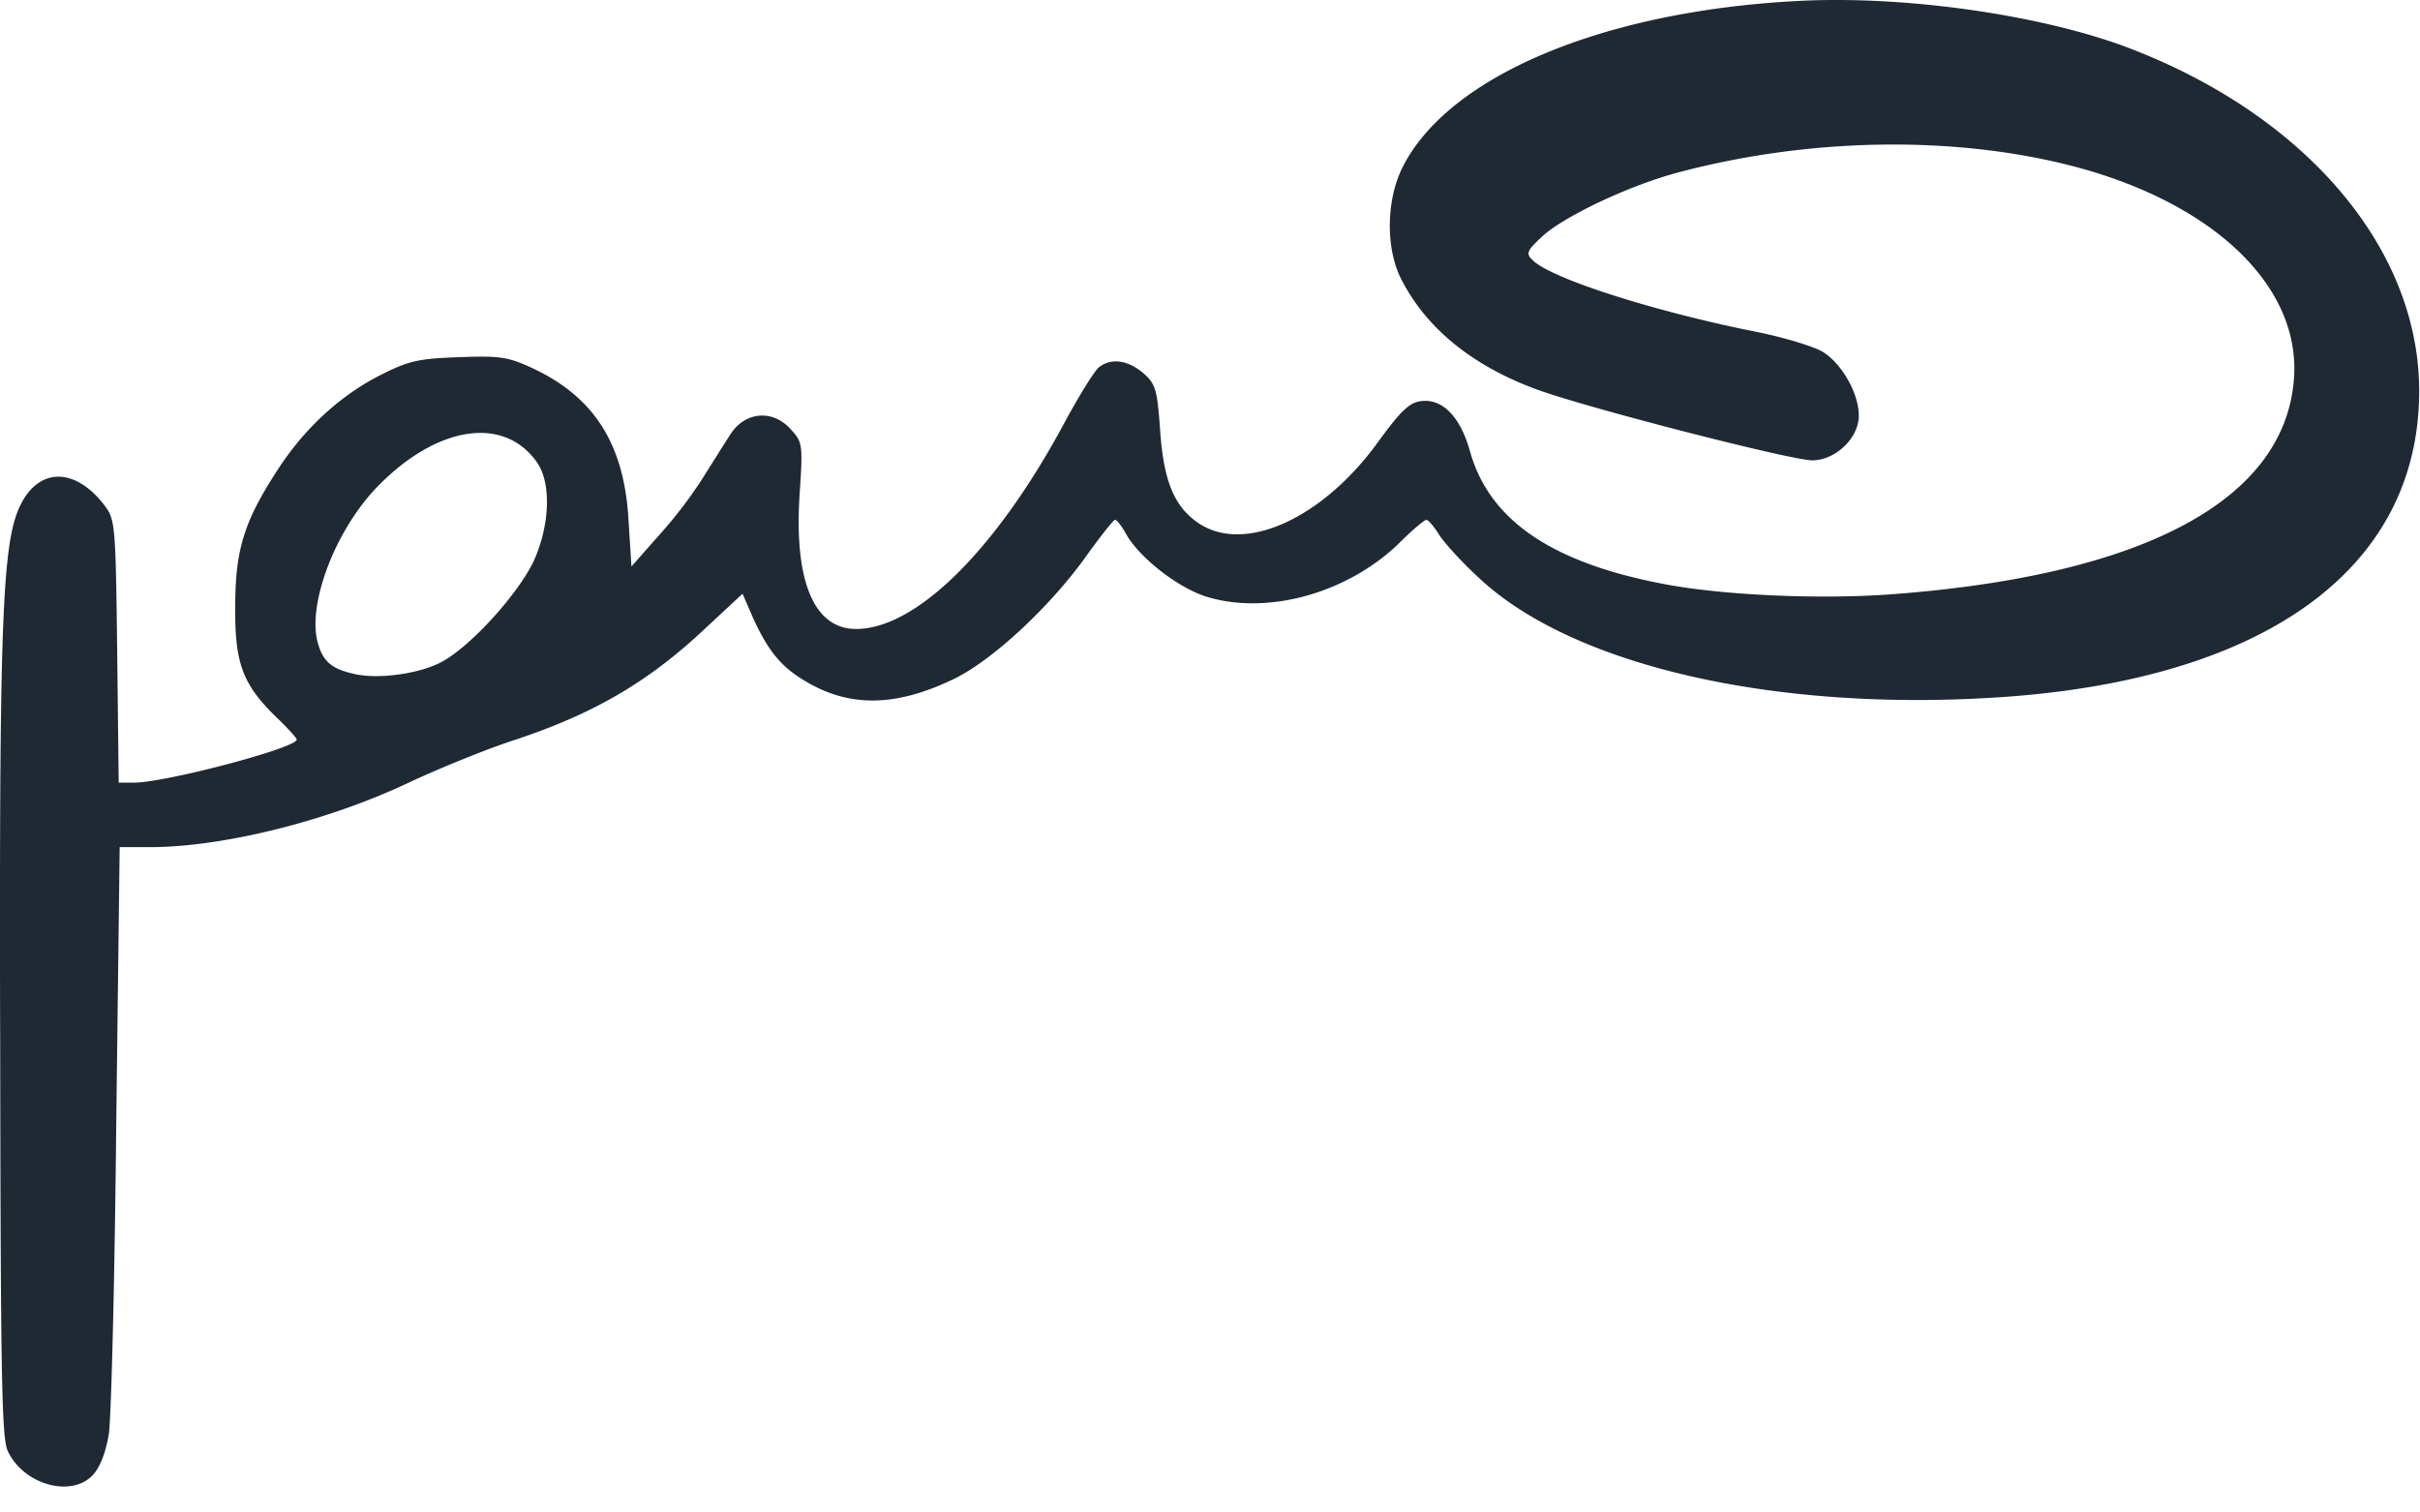
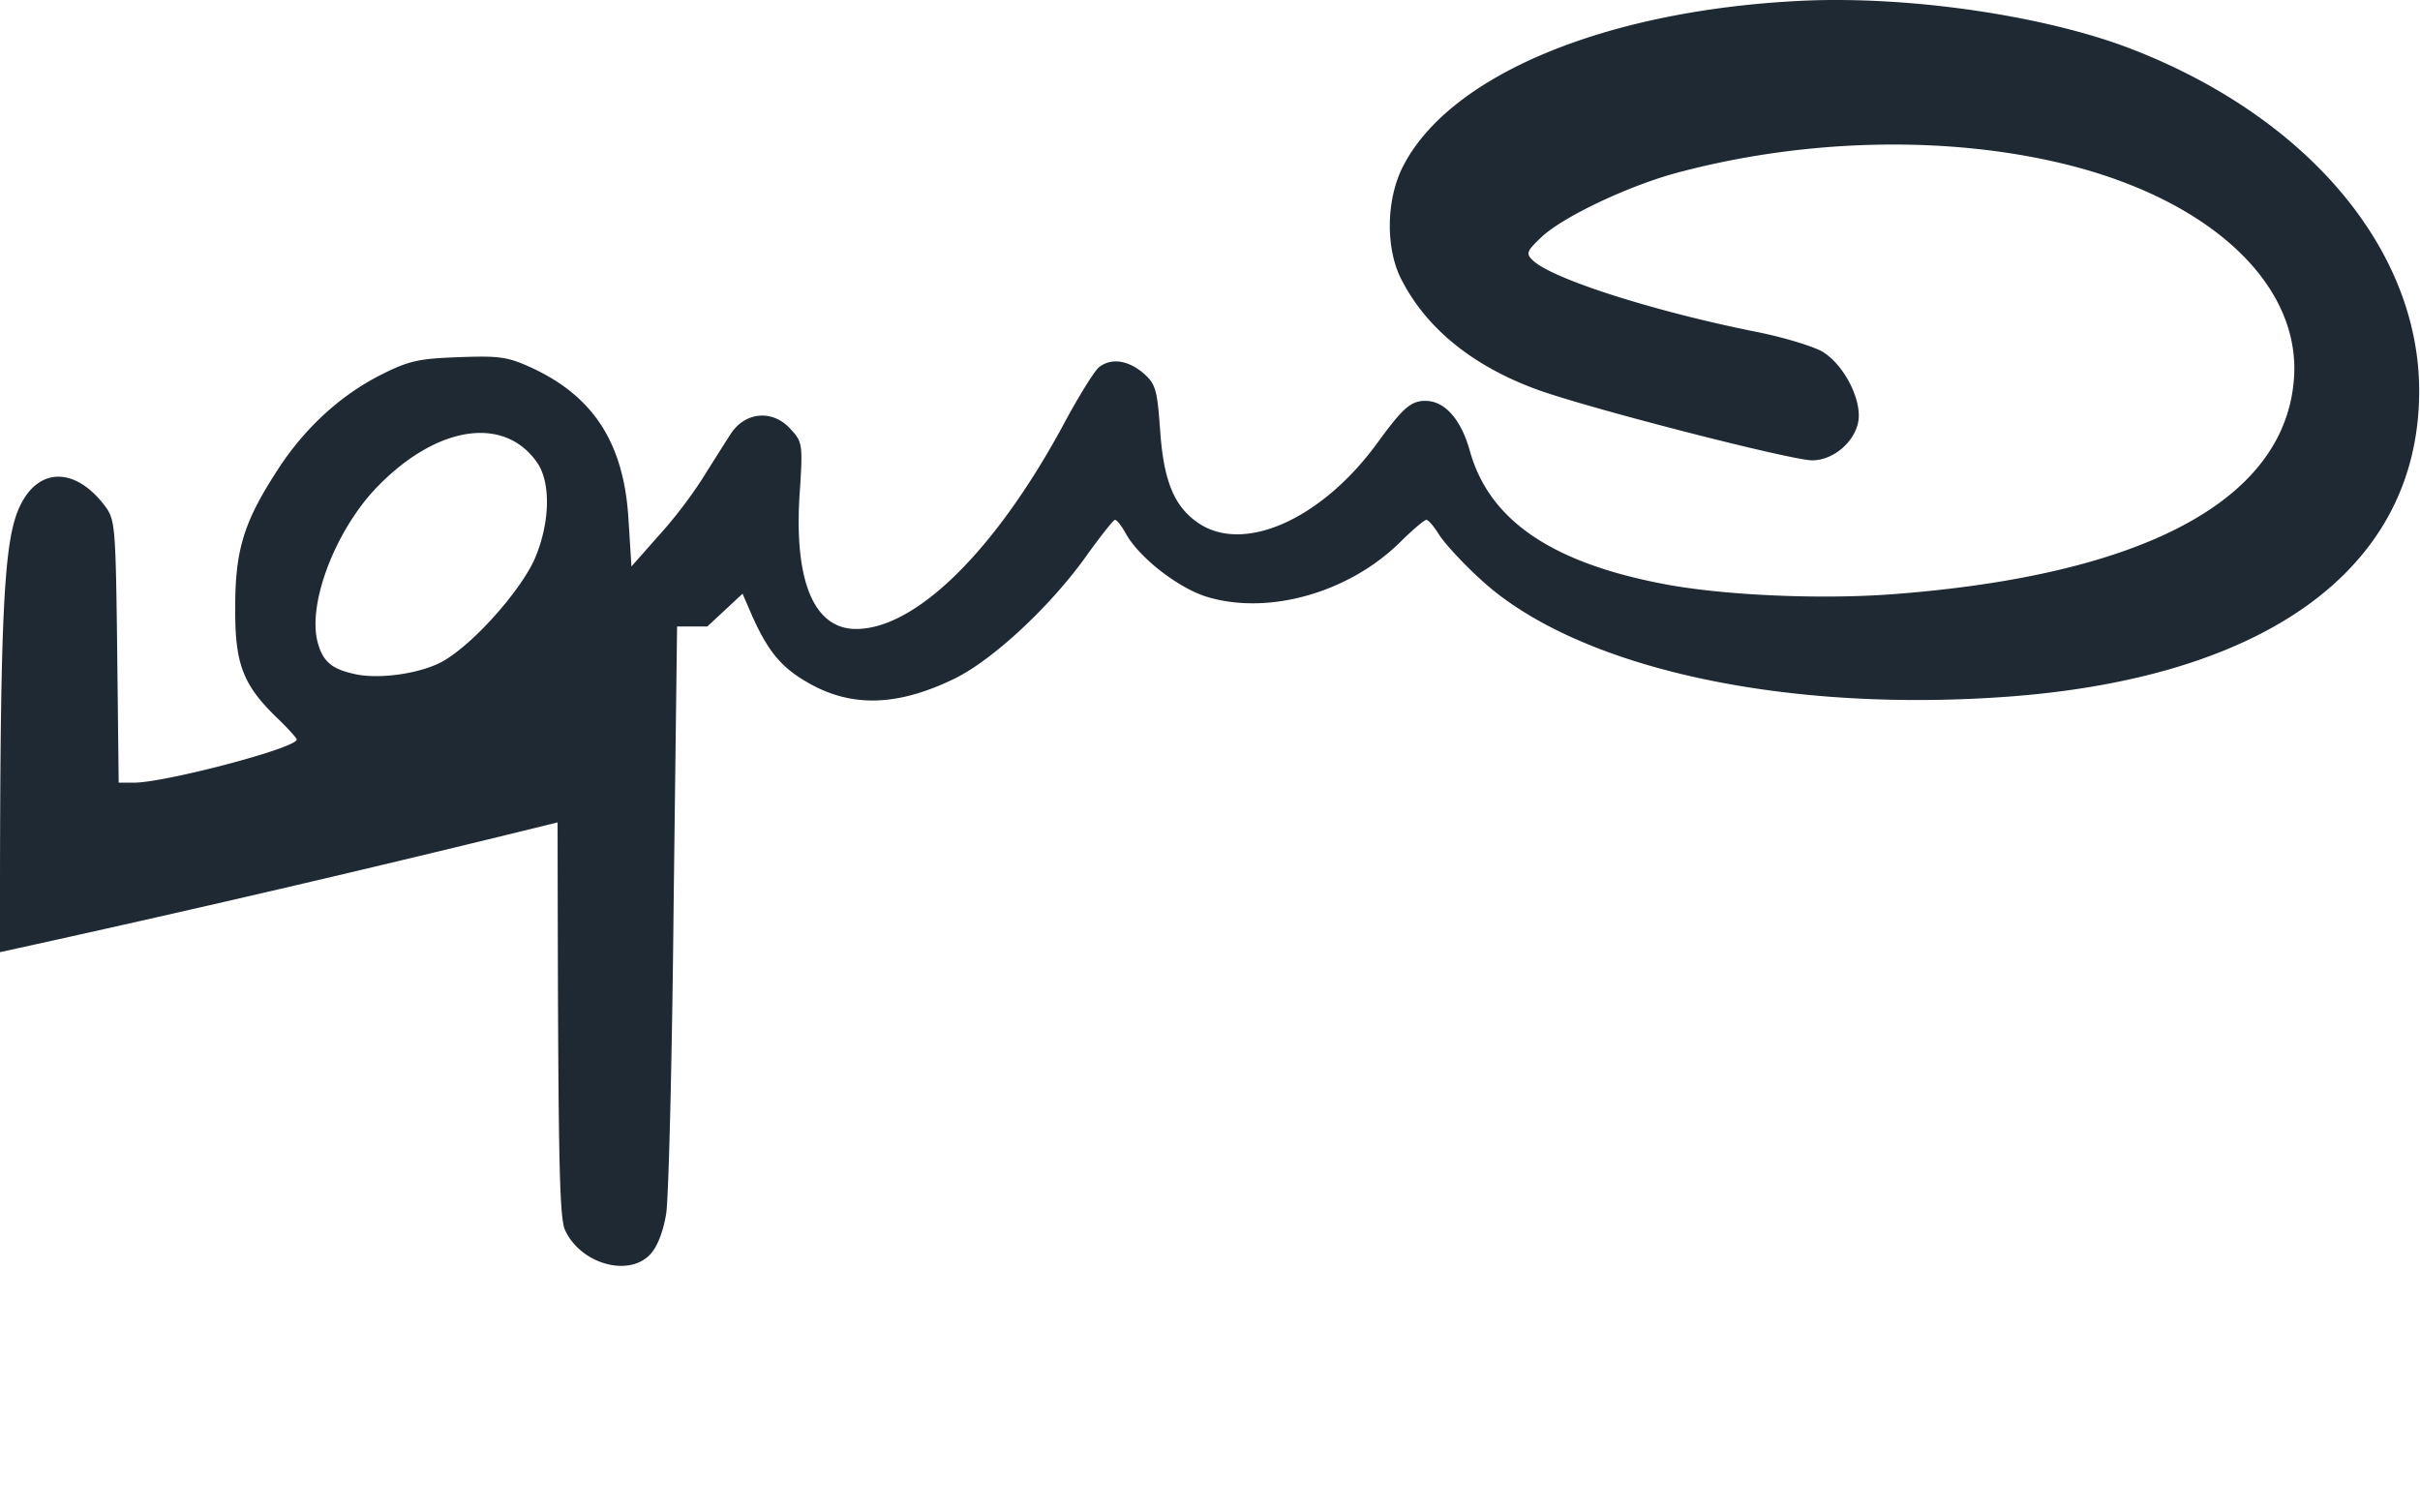
<svg xmlns="http://www.w3.org/2000/svg" width="88" height="55" viewBox="0 0 88 55">
-   <path fill="#1F2933" d="M65.61.024C69.431-.14 74.174.547 77.294 1.7 83.823 4.153 87.97 9.022 87.97 14.215c0 6.528-5.716 10.604-15.634 11.163-8.025.469-15.22-1.226-18.556-4.364-.65-.595-1.298-1.317-1.46-1.587-.181-.289-.38-.523-.452-.523-.072 0-.523.379-.991.848-1.858 1.803-4.725 2.614-6.943 1.965-1.064-.306-2.543-1.46-3.011-2.344-.145-.253-.307-.469-.38-.469-.053 0-.54.613-1.081 1.37-1.299 1.804-3.354 3.715-4.743 4.4-2.11 1.028-3.805 1.064-5.41.109-.901-.523-1.388-1.118-1.947-2.363l-.36-.83-1.281 1.191c-2.11 2.002-4.112 3.174-7.069 4.148-.992.324-2.669 1.01-3.715 1.496-2.94 1.407-6.798 2.38-9.485 2.38h-1.1l-.126 10.153c-.054 5.572-.18 10.603-.27 11.198-.109.668-.325 1.209-.578 1.48-.793.847-2.542.342-3.101-.884-.217-.487-.253-2.796-.27-14.823A774.346 774.346 0 0 1 0 34.624v-2.507C.01 21.75.173 19.524.745 18.363c.686-1.389 2.02-1.37 3.084.054.36.487.379.757.433 5.284l.054 4.76h.577c1.172-.018 5.897-1.262 5.897-1.568 0-.055-.325-.415-.722-.794-1.244-1.208-1.532-1.966-1.514-4.04 0-2.073.324-3.1 1.532-4.958.974-1.515 2.273-2.705 3.715-3.445 1.064-.54 1.407-.613 2.867-.667 1.48-.054 1.786-.018 2.651.379 2.272 1.046 3.372 2.759 3.535 5.518l.108 1.713.956-1.082a16.535 16.535 0 0 0 1.623-2.11c.36-.577.829-1.316 1.027-1.623.523-.811 1.515-.901 2.164-.198.451.487.47.54.343 2.416-.198 3.138.523 4.87 2.056 4.87 2.164 0 5.049-2.832 7.52-7.394.558-1.046 1.153-2.002 1.316-2.128.45-.343 1.046-.253 1.605.216.45.397.505.577.613 2.056.126 1.893.523 2.813 1.406 3.408 1.677 1.118 4.527-.18 6.546-2.993.884-1.208 1.172-1.46 1.695-1.46.704 0 1.299.666 1.623 1.838.704 2.507 2.976 4.058 7.105 4.833 2.11.397 5.608.56 8.26.36 9.088-.684 14.191-3.39 14.588-7.735.324-3.426-2.904-6.528-8.151-7.862-4.346-1.1-9.594-.992-14.336.288-1.767.487-4.076 1.587-4.851 2.308-.54.505-.595.613-.343.848.65.667 4.382 1.857 8.061 2.597 1.028.198 2.146.54 2.489.739.703.433 1.316 1.515 1.316 2.326 0 .812-.848 1.623-1.695 1.623-.775 0-8.421-1.966-10.116-2.615-2.255-.847-3.896-2.182-4.797-3.913-.613-1.136-.595-2.975.054-4.201C52.77 2.693 58.469.348 65.609.024ZM19.5 16.776c-1.227-1.695-3.697-1.262-5.843.992-1.479 1.569-2.47 4.184-2.11 5.572.18.685.487.974 1.28 1.154.902.235 2.489 0 3.282-.45 1.082-.614 2.741-2.471 3.3-3.643.595-1.317.65-2.886.09-3.625Z" />
+   <path fill="#1F2933" d="M65.61.024C69.431-.14 74.174.547 77.294 1.7 83.823 4.153 87.97 9.022 87.97 14.215c0 6.528-5.716 10.604-15.634 11.163-8.025.469-15.22-1.226-18.556-4.364-.65-.595-1.298-1.317-1.46-1.587-.181-.289-.38-.523-.452-.523-.072 0-.523.379-.991.848-1.858 1.803-4.725 2.614-6.943 1.965-1.064-.306-2.543-1.46-3.011-2.344-.145-.253-.307-.469-.38-.469-.053 0-.54.613-1.081 1.37-1.299 1.804-3.354 3.715-4.743 4.4-2.11 1.028-3.805 1.064-5.41.109-.901-.523-1.388-1.118-1.947-2.363l-.36-.83-1.281 1.191h-1.1l-.126 10.153c-.054 5.572-.18 10.603-.27 11.198-.109.668-.325 1.209-.578 1.48-.793.847-2.542.342-3.101-.884-.217-.487-.253-2.796-.27-14.823A774.346 774.346 0 0 1 0 34.624v-2.507C.01 21.75.173 19.524.745 18.363c.686-1.389 2.02-1.37 3.084.054.36.487.379.757.433 5.284l.054 4.76h.577c1.172-.018 5.897-1.262 5.897-1.568 0-.055-.325-.415-.722-.794-1.244-1.208-1.532-1.966-1.514-4.04 0-2.073.324-3.1 1.532-4.958.974-1.515 2.273-2.705 3.715-3.445 1.064-.54 1.407-.613 2.867-.667 1.48-.054 1.786-.018 2.651.379 2.272 1.046 3.372 2.759 3.535 5.518l.108 1.713.956-1.082a16.535 16.535 0 0 0 1.623-2.11c.36-.577.829-1.316 1.027-1.623.523-.811 1.515-.901 2.164-.198.451.487.47.54.343 2.416-.198 3.138.523 4.87 2.056 4.87 2.164 0 5.049-2.832 7.52-7.394.558-1.046 1.153-2.002 1.316-2.128.45-.343 1.046-.253 1.605.216.45.397.505.577.613 2.056.126 1.893.523 2.813 1.406 3.408 1.677 1.118 4.527-.18 6.546-2.993.884-1.208 1.172-1.46 1.695-1.46.704 0 1.299.666 1.623 1.838.704 2.507 2.976 4.058 7.105 4.833 2.11.397 5.608.56 8.26.36 9.088-.684 14.191-3.39 14.588-7.735.324-3.426-2.904-6.528-8.151-7.862-4.346-1.1-9.594-.992-14.336.288-1.767.487-4.076 1.587-4.851 2.308-.54.505-.595.613-.343.848.65.667 4.382 1.857 8.061 2.597 1.028.198 2.146.54 2.489.739.703.433 1.316 1.515 1.316 2.326 0 .812-.848 1.623-1.695 1.623-.775 0-8.421-1.966-10.116-2.615-2.255-.847-3.896-2.182-4.797-3.913-.613-1.136-.595-2.975.054-4.201C52.77 2.693 58.469.348 65.609.024ZM19.5 16.776c-1.227-1.695-3.697-1.262-5.843.992-1.479 1.569-2.47 4.184-2.11 5.572.18.685.487.974 1.28 1.154.902.235 2.489 0 3.282-.45 1.082-.614 2.741-2.471 3.3-3.643.595-1.317.65-2.886.09-3.625Z" />
</svg>